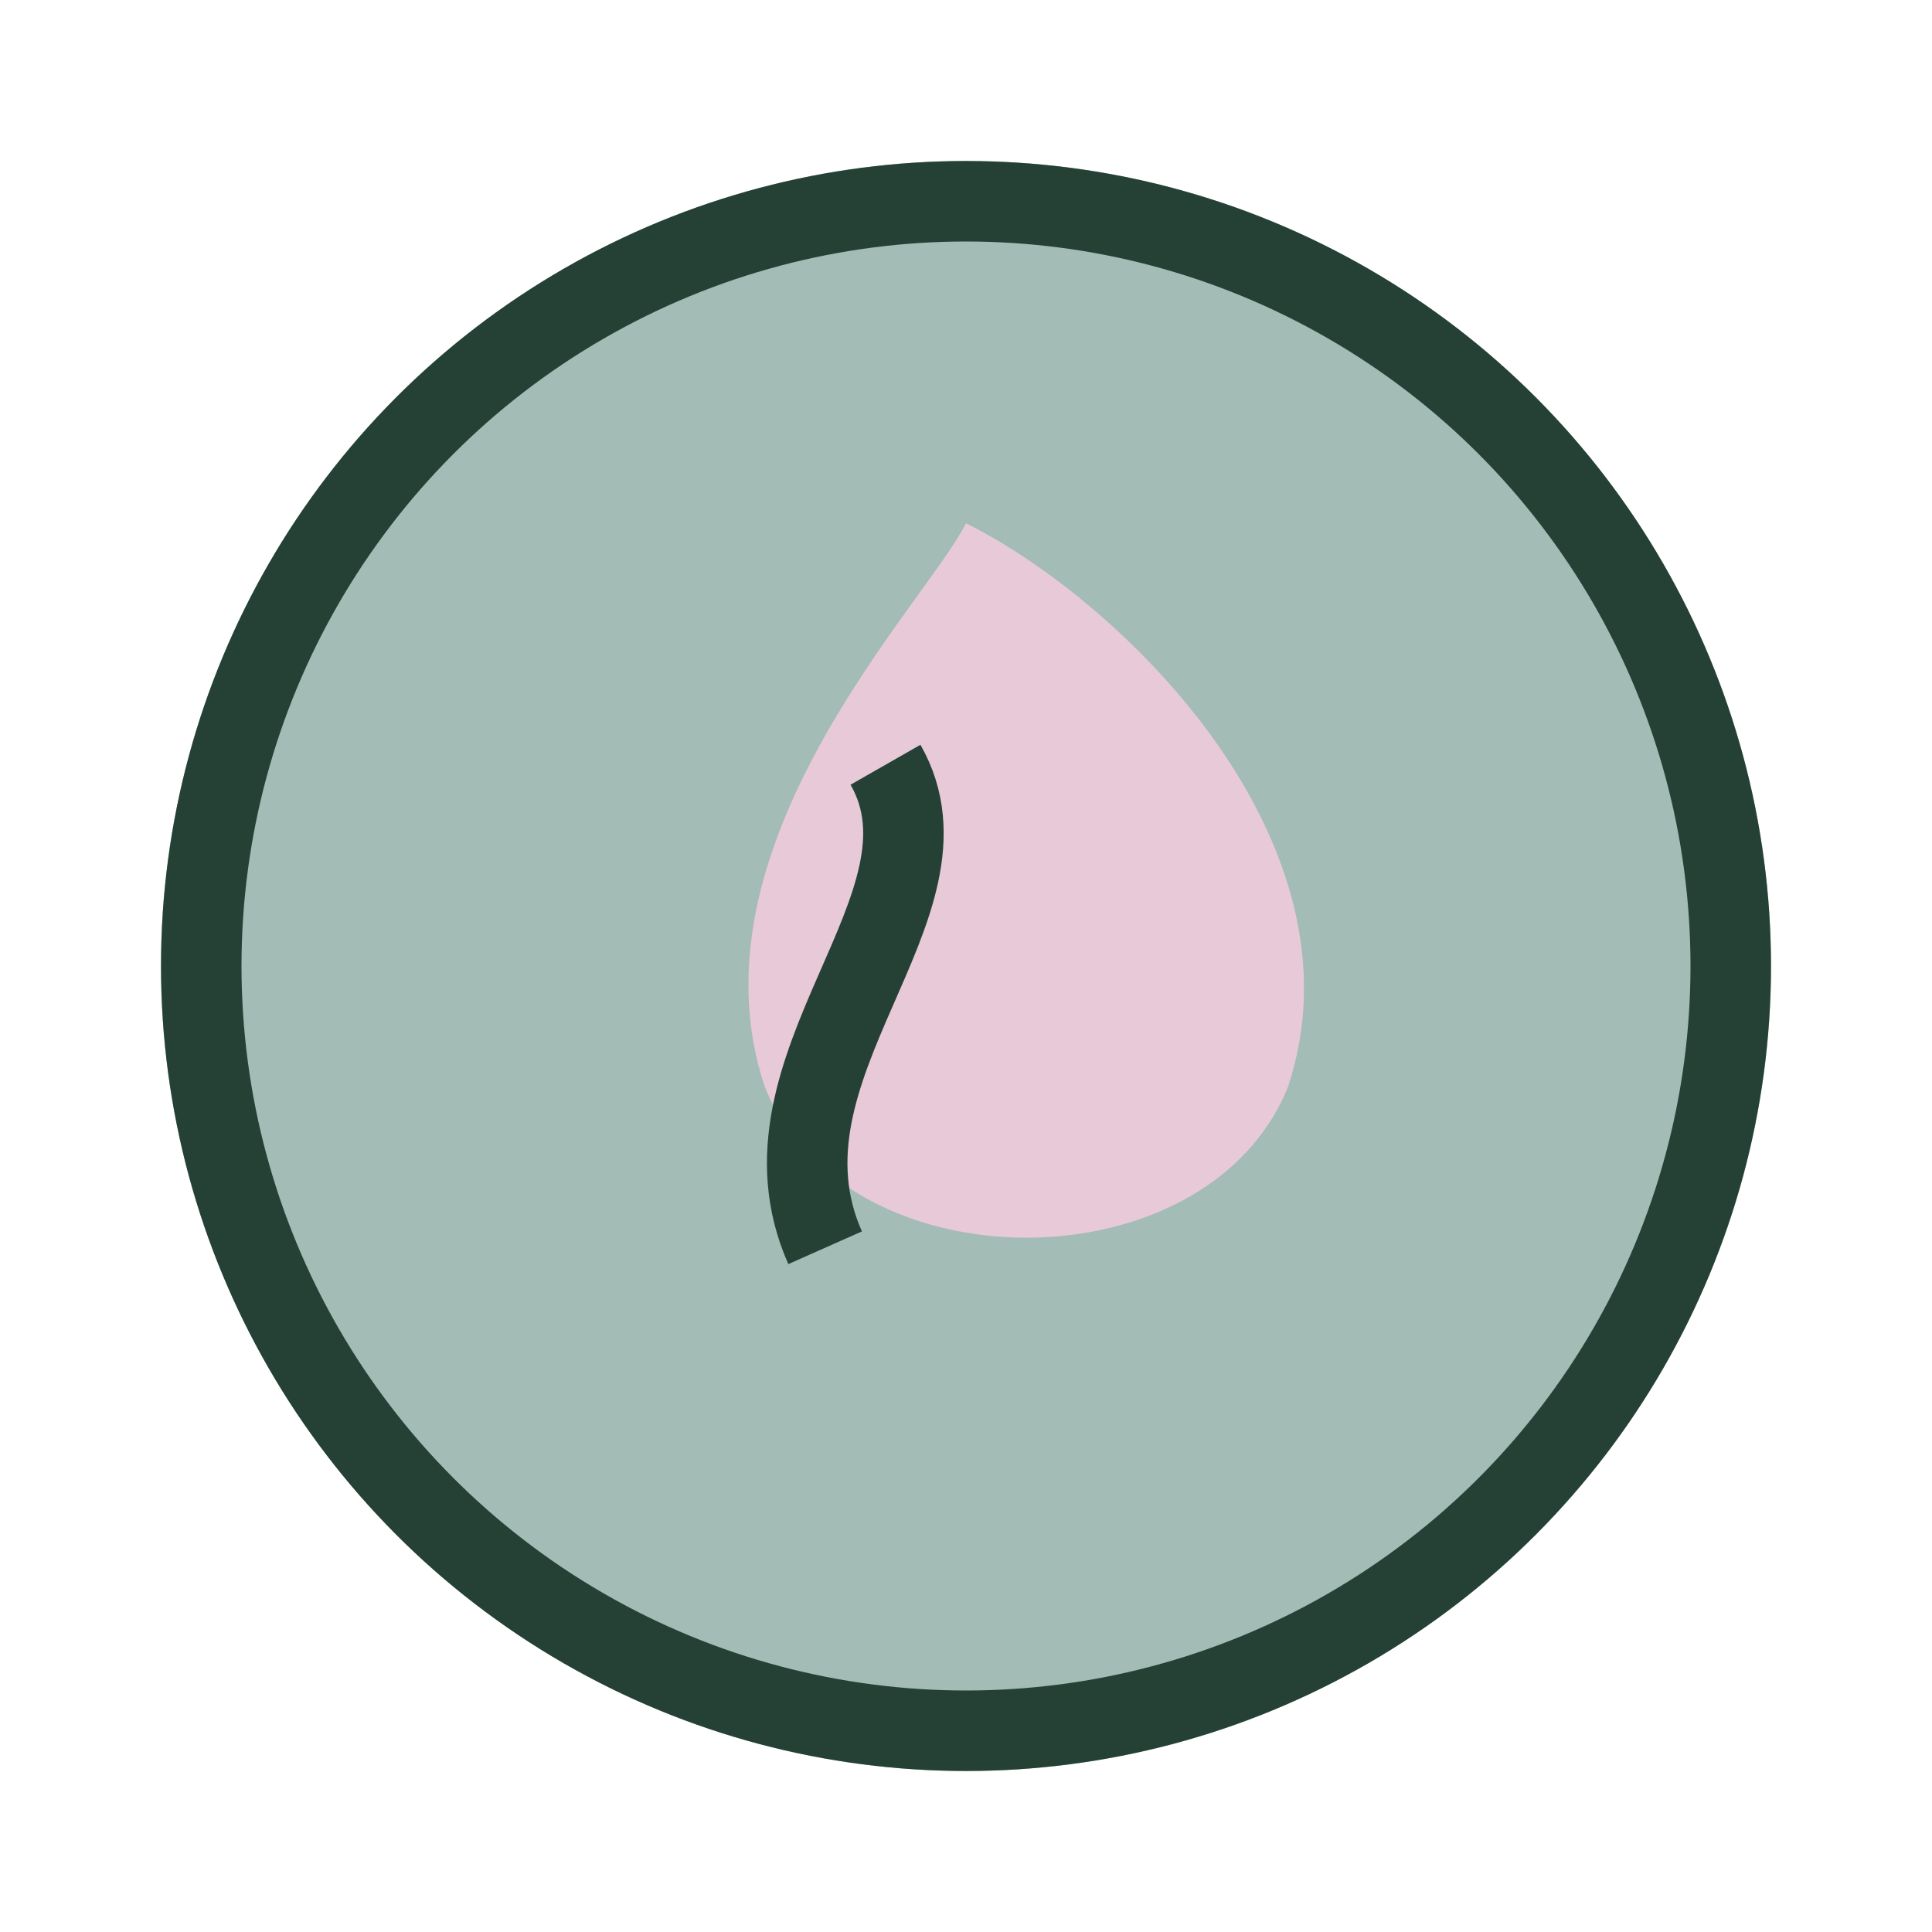
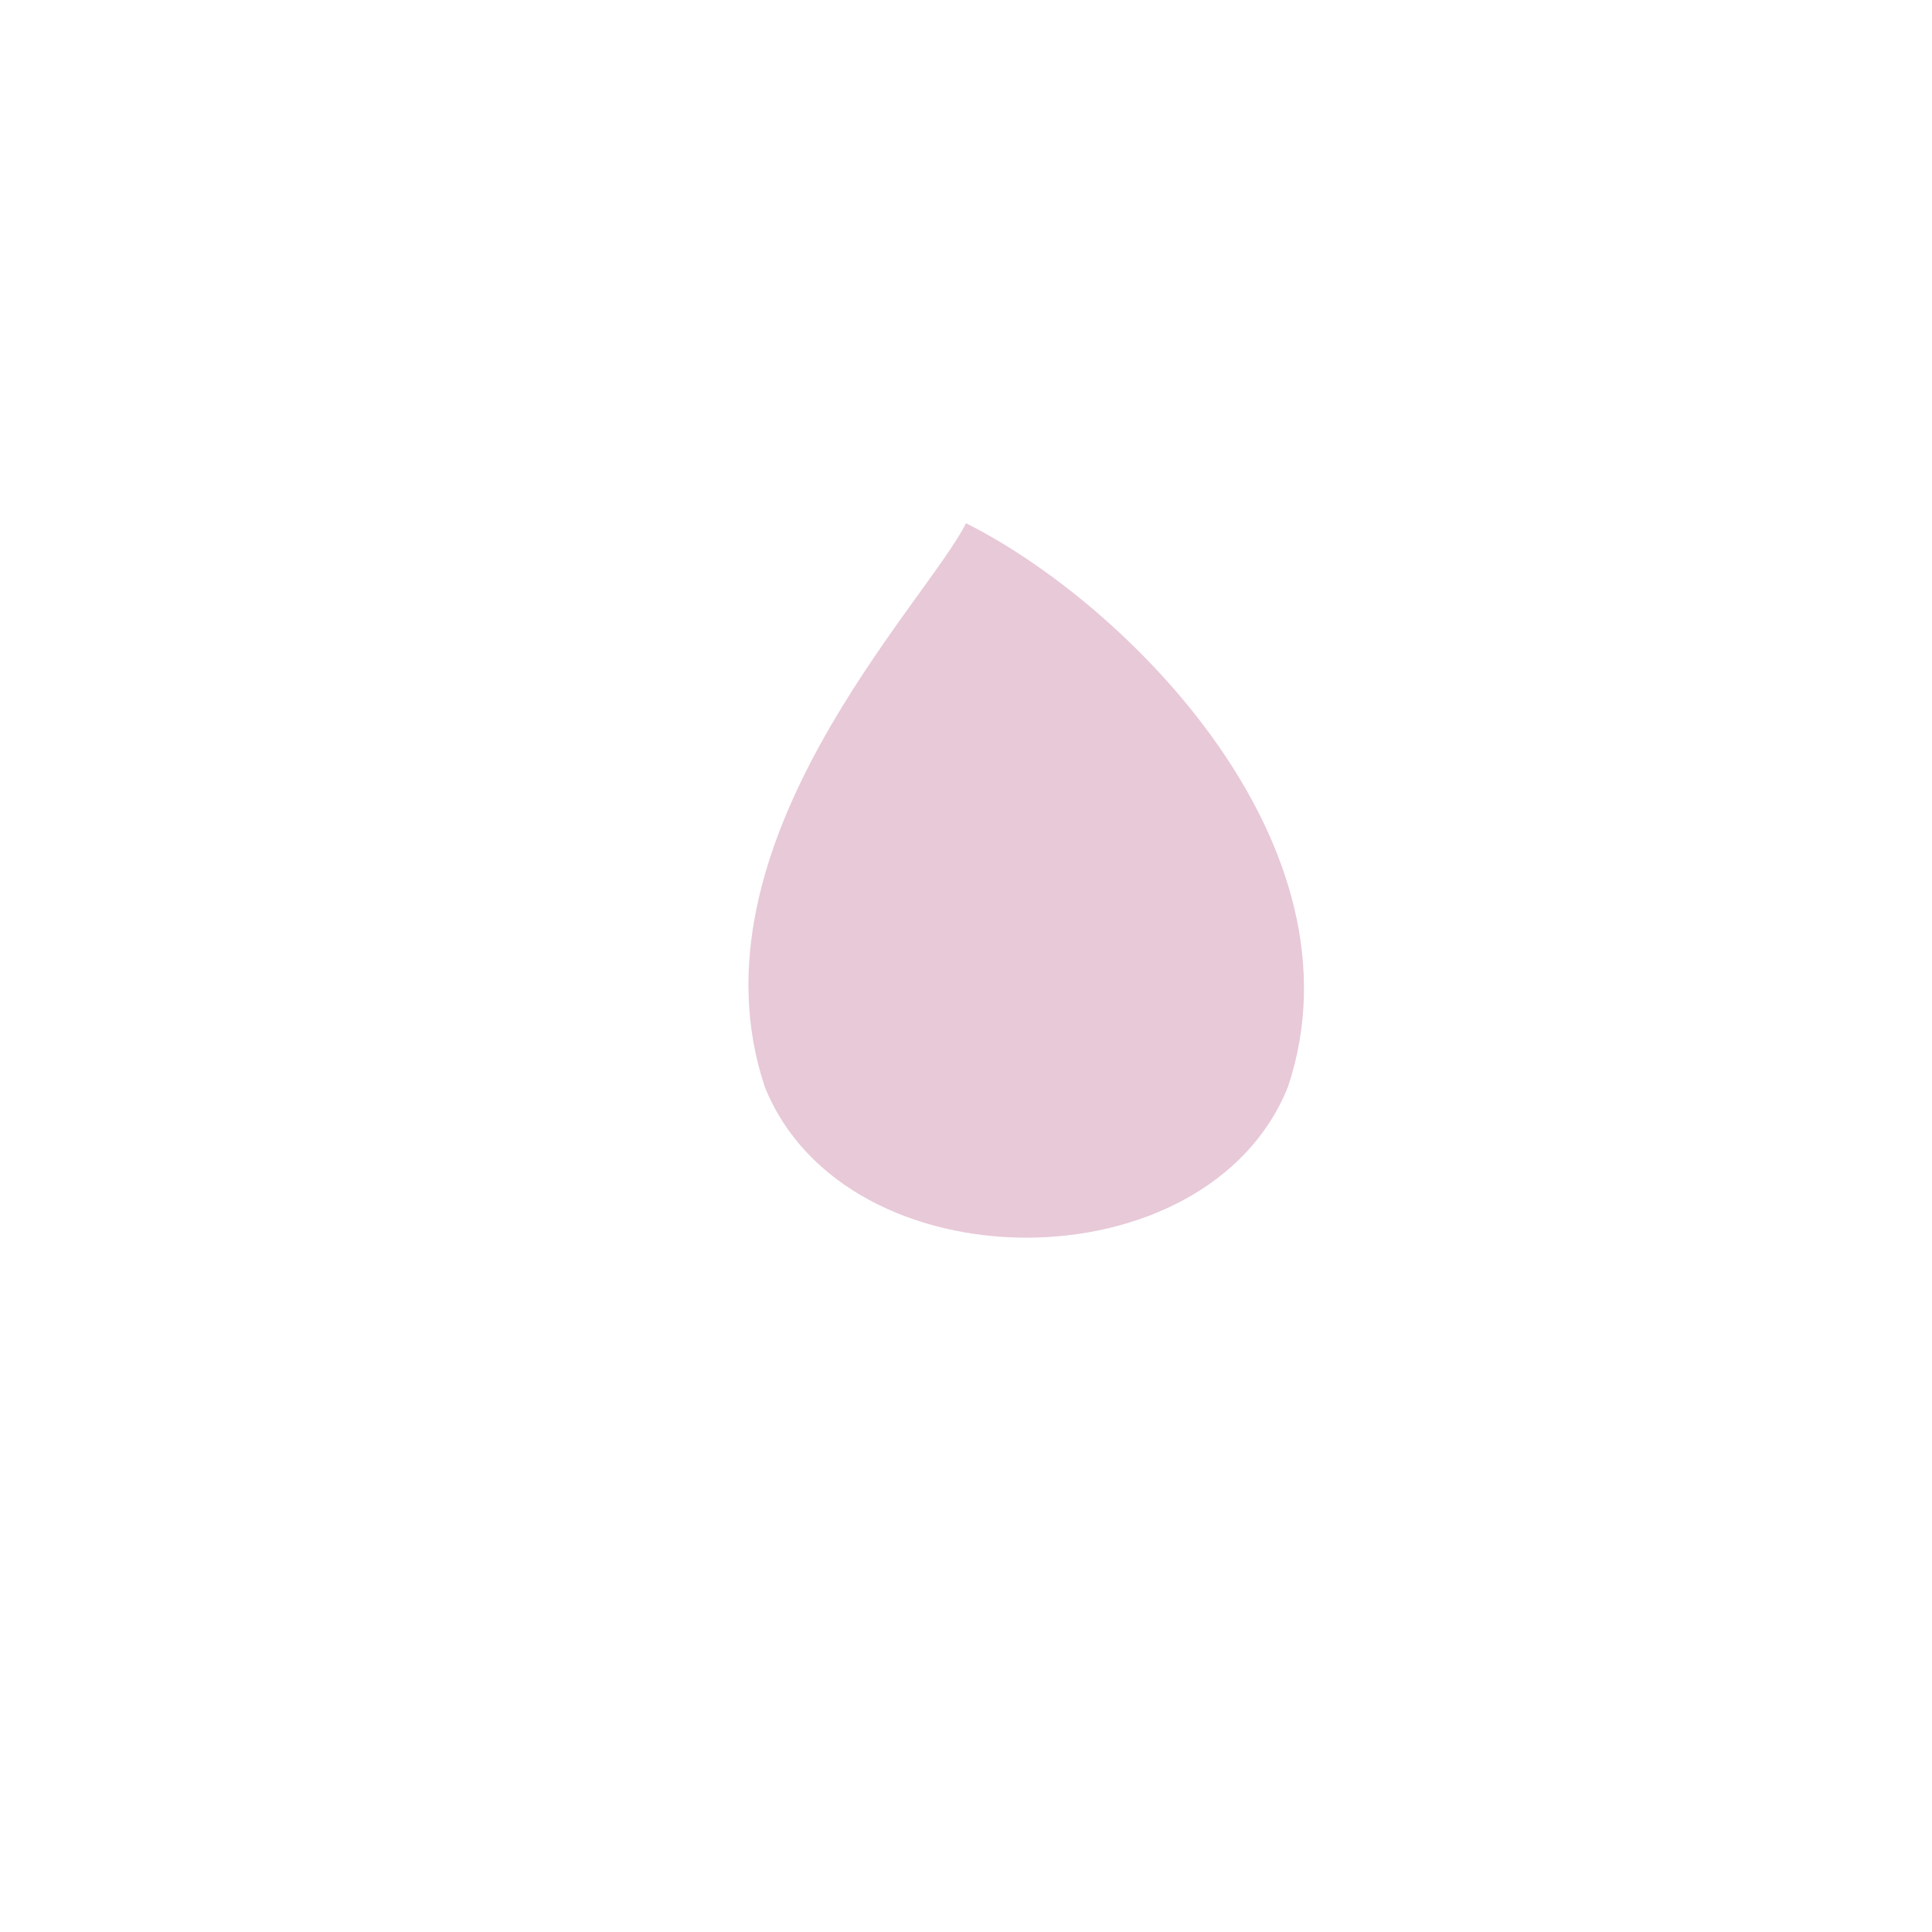
<svg xmlns="http://www.w3.org/2000/svg" width="48" height="48" viewBox="0 0 48 48">
-   <ellipse cx="24" cy="24" rx="20" ry="20" fill="#A3BCB6" />
-   <path d="M24 13c4 2 10 8 8 14-2 5-11 5-13 0-2-6 4-12 5-14z" fill="#E8C9D8" />
-   <path d="M22 19c2 3.5-3.5 7.5-1.5 12" stroke="#254135" stroke-width="2" fill="none" />
-   <circle cx="24" cy="24" r="19" stroke="#254135" stroke-width="2" fill="none" />
+   <path d="M24 13c4 2 10 8 8 14-2 5-11 5-13 0-2-6 4-12 5-14" fill="#E8C9D8" />
</svg>